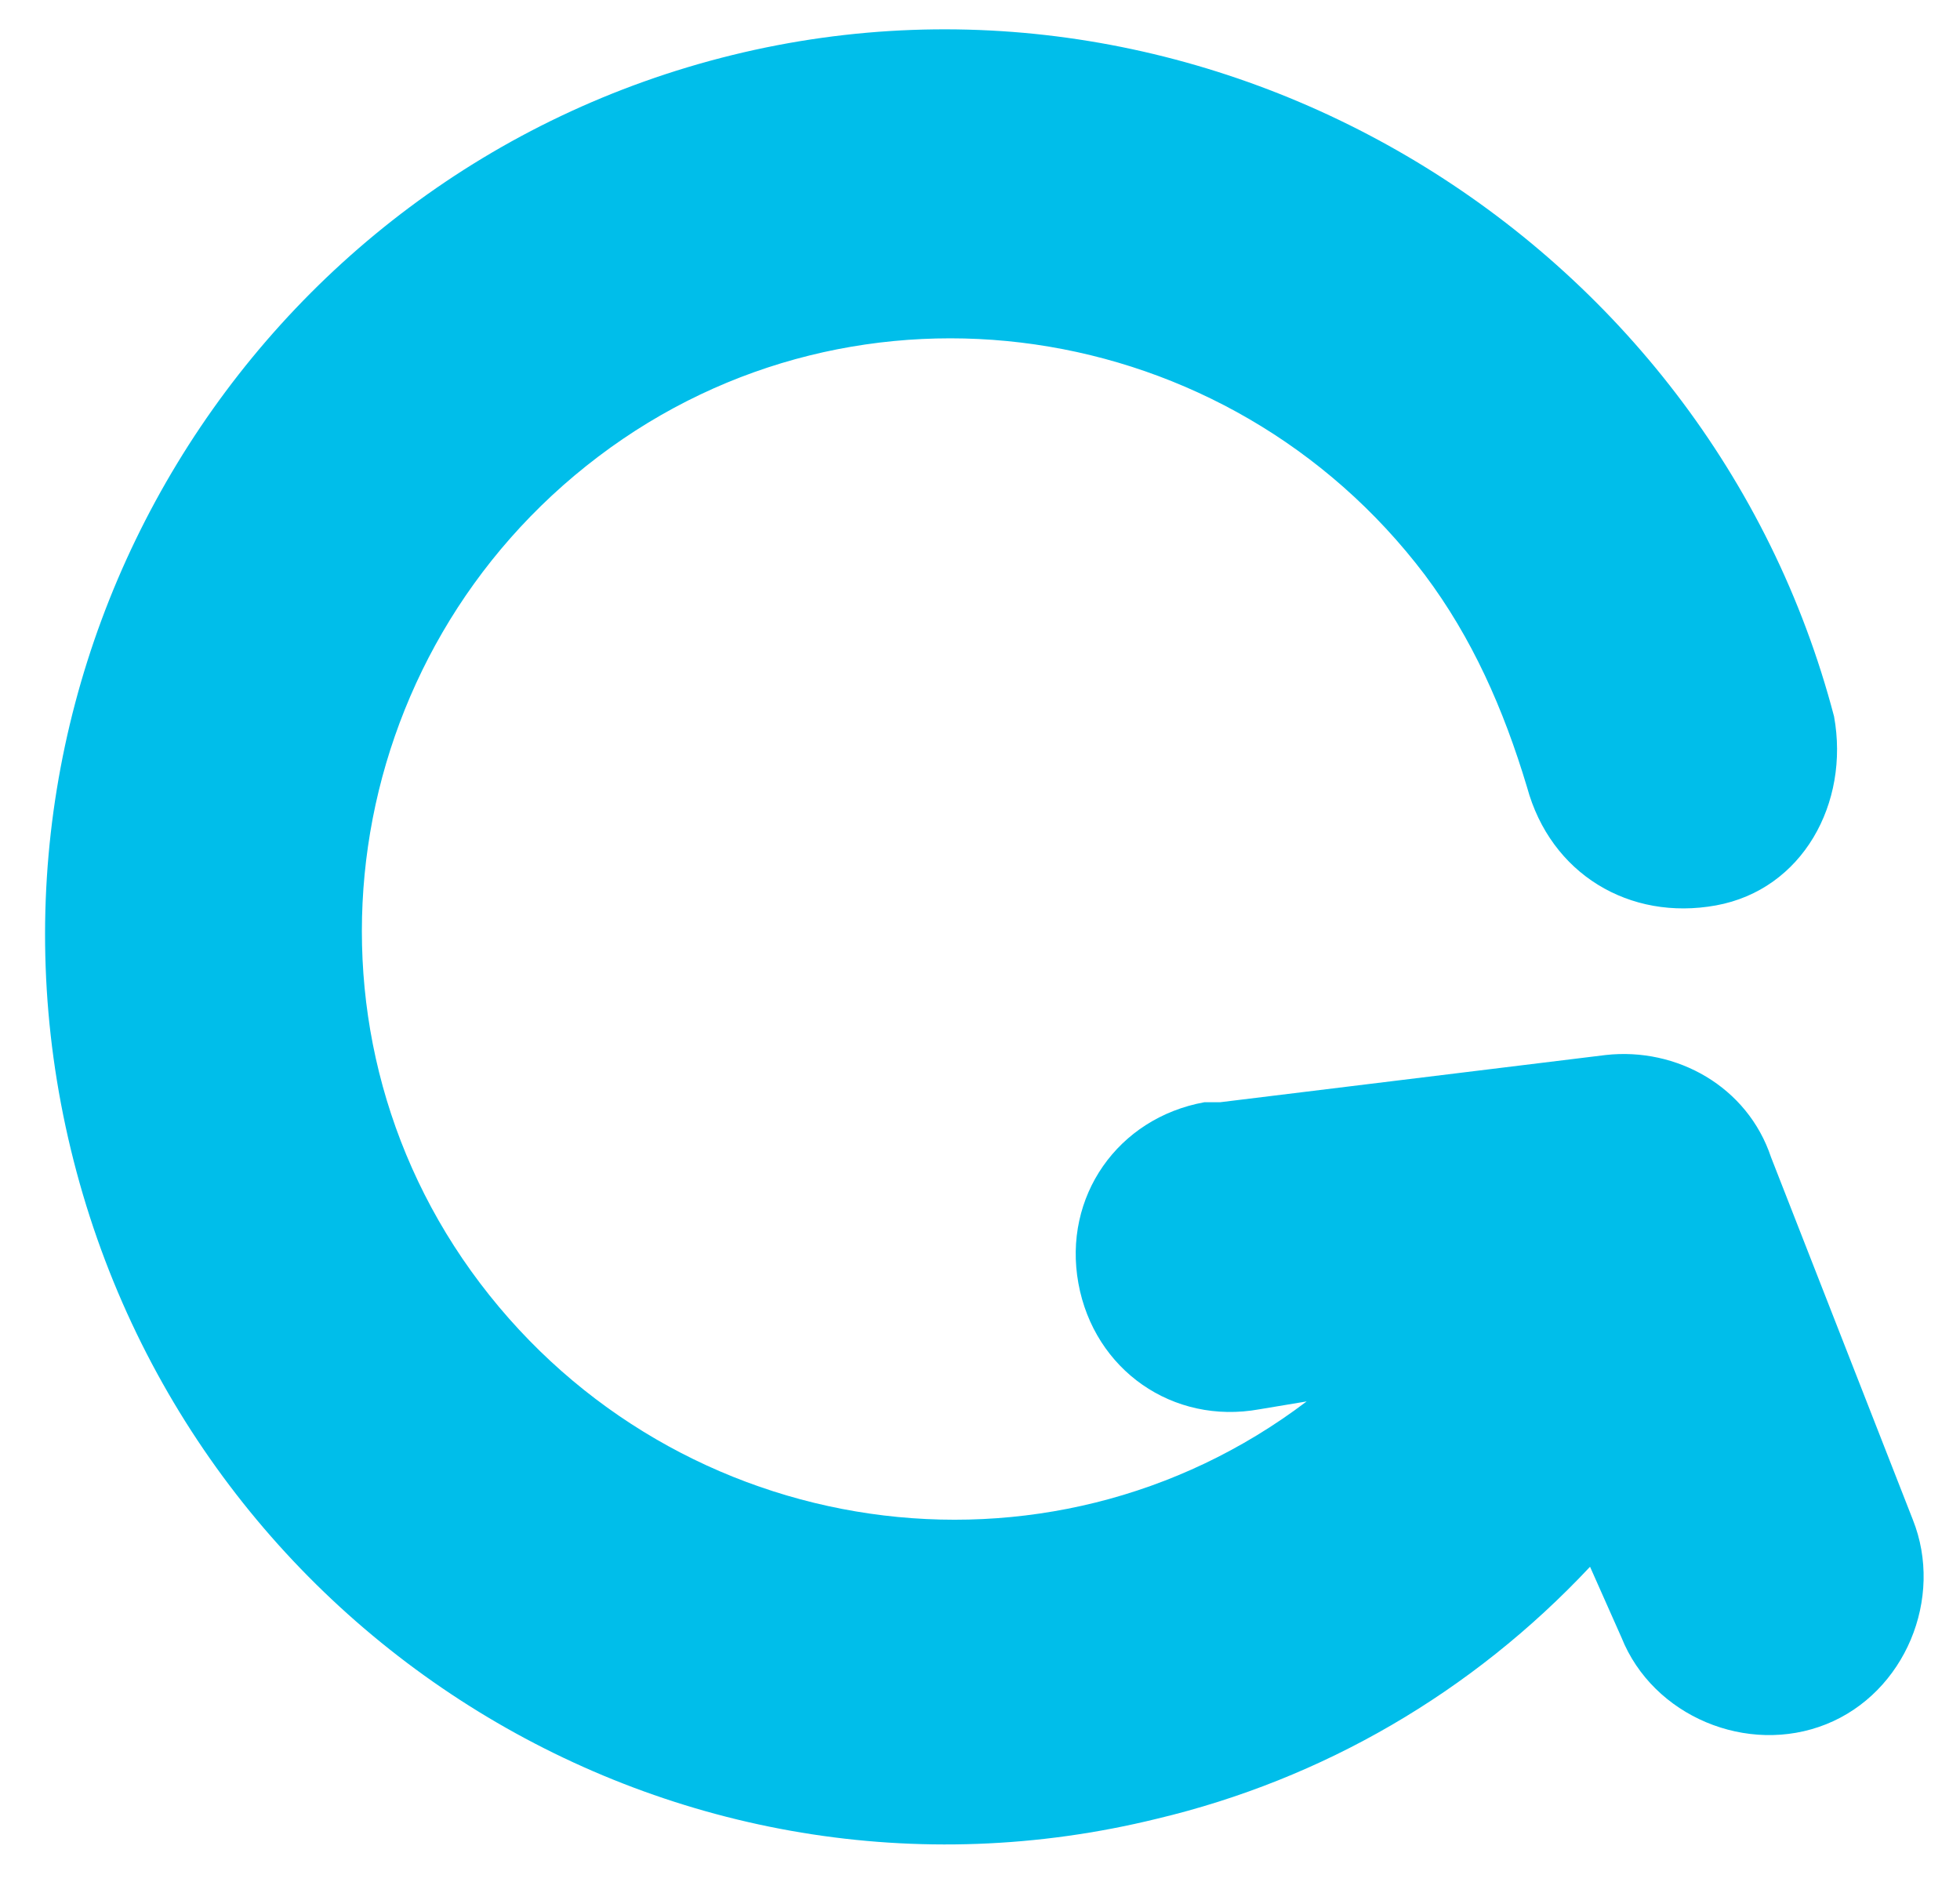
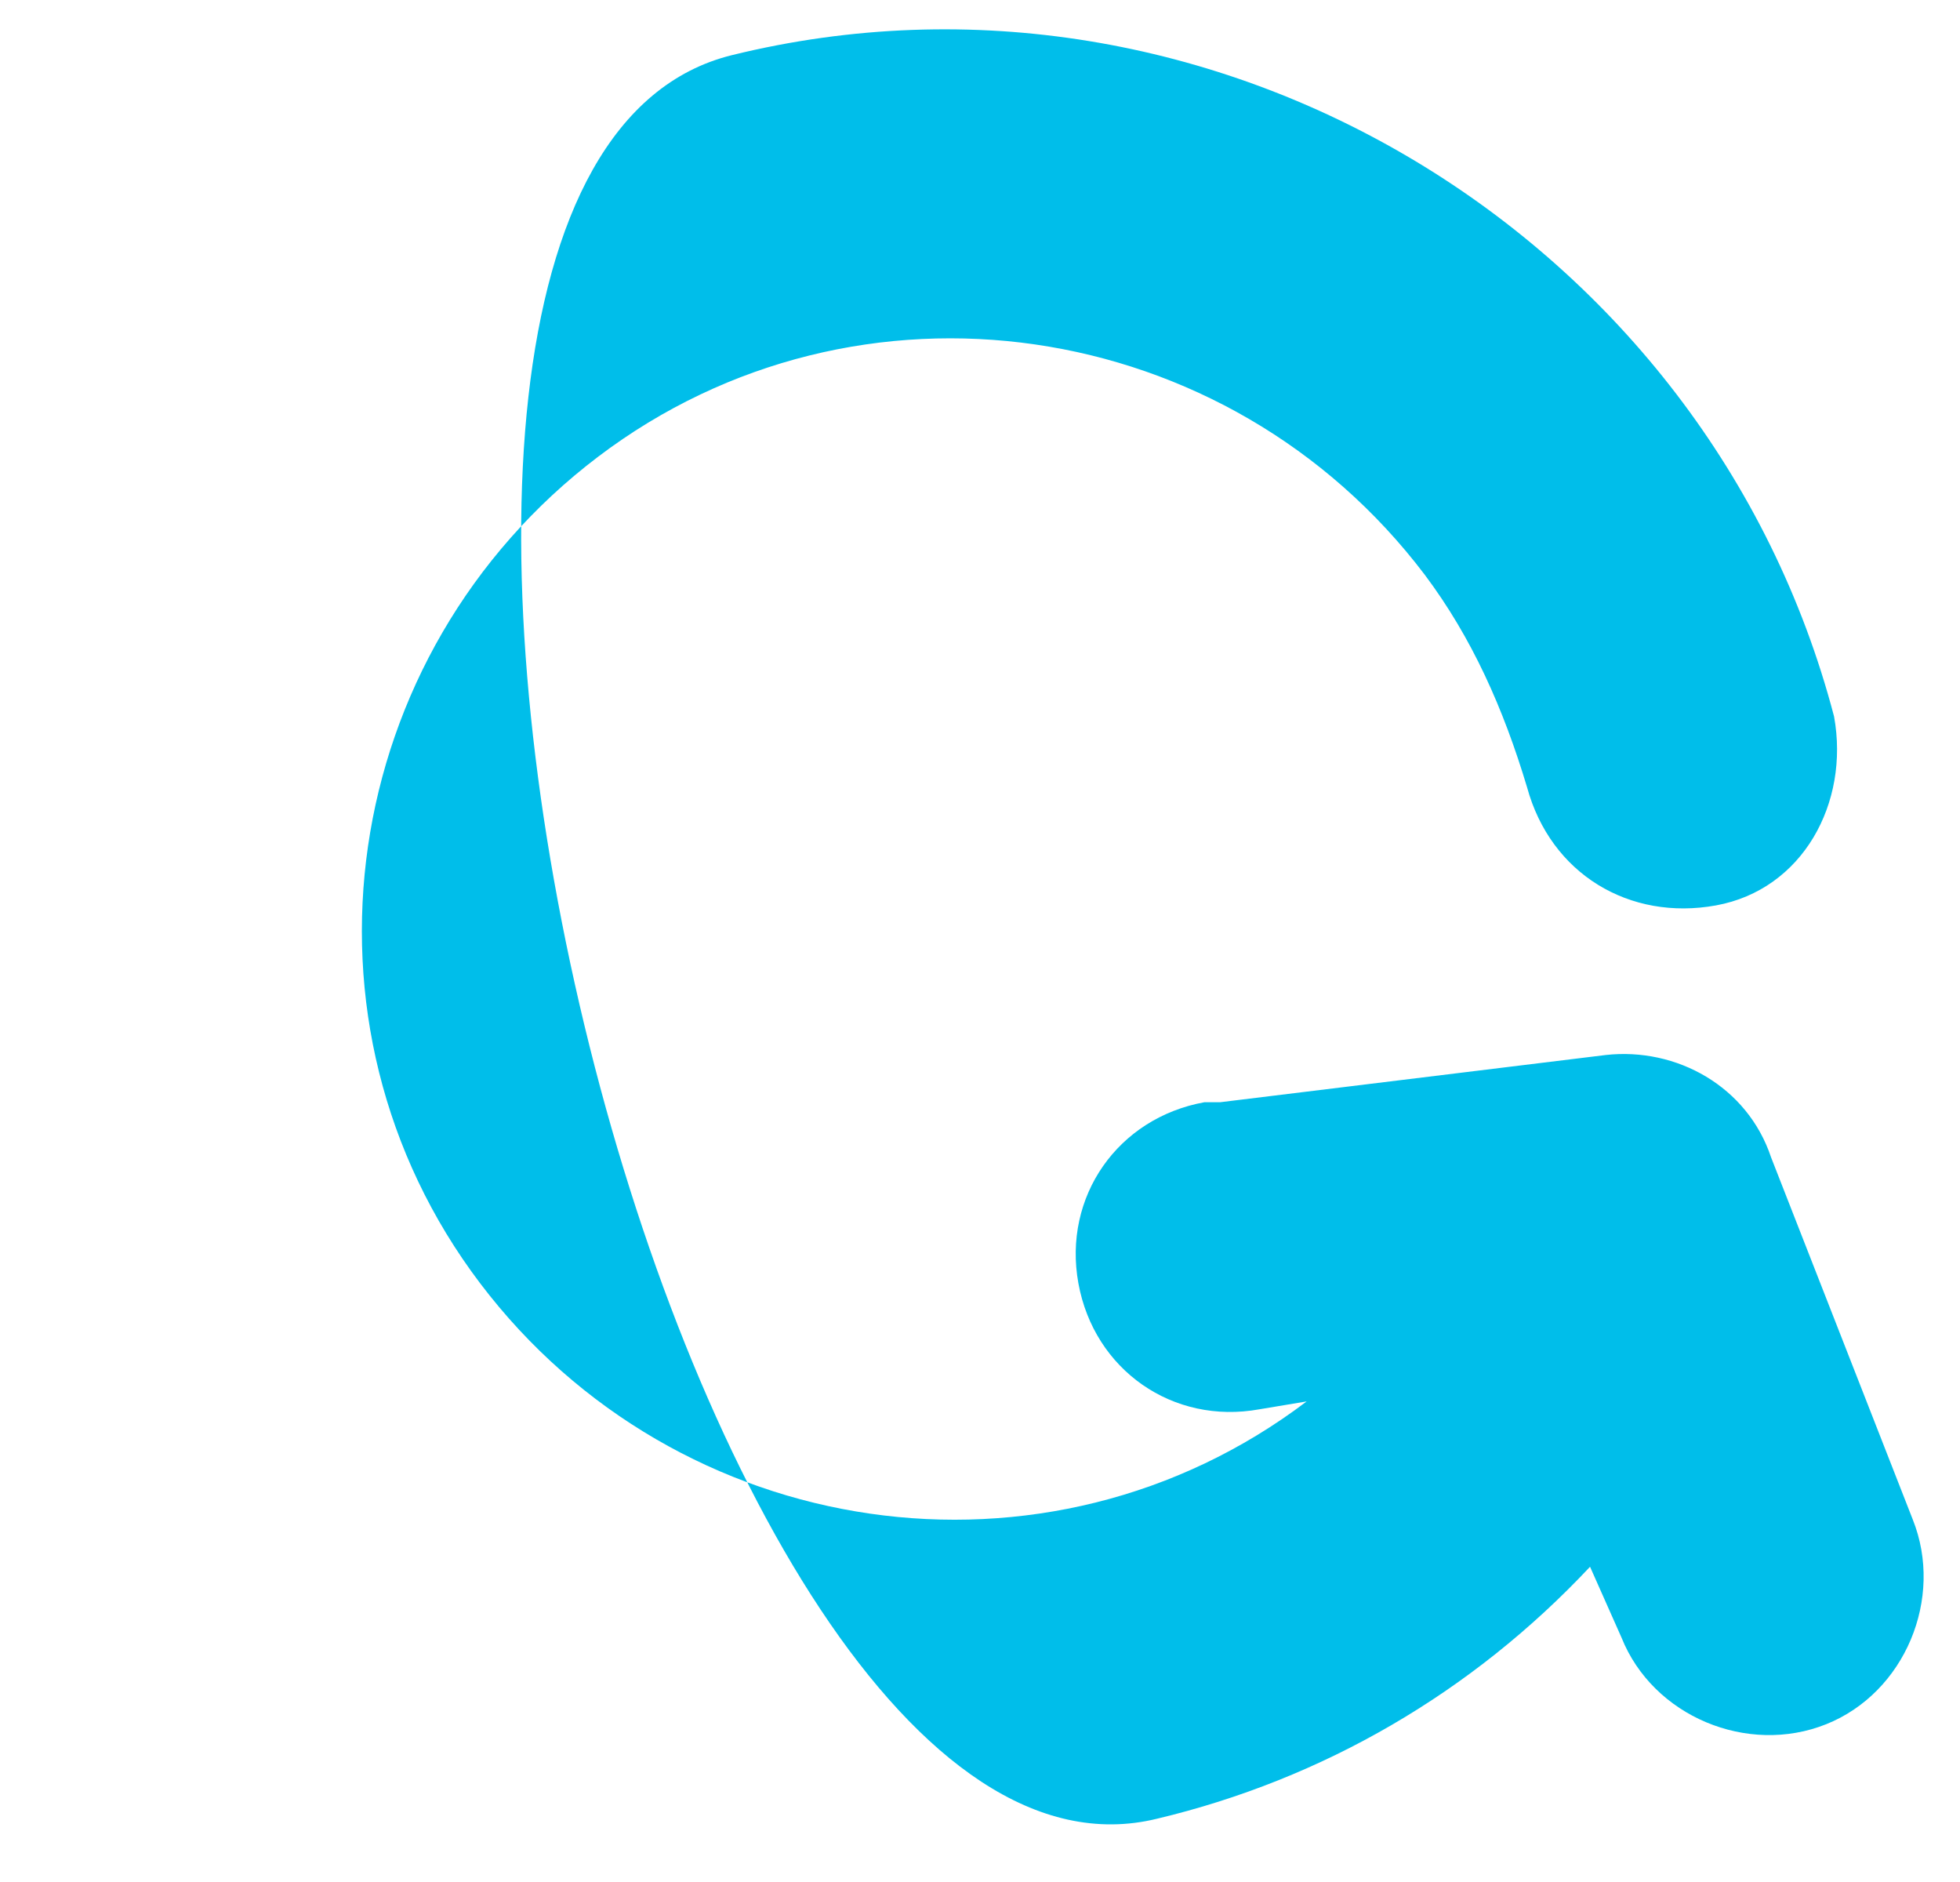
<svg xmlns="http://www.w3.org/2000/svg" version="1.1" id="Layer_1" x="0px" y="0px" viewBox="0 0 24.9 23.9" style="enable-background:new 0 0 24.9 23.9;" xml:space="preserve">
  <style type="text/css">
	.st0{fill:#00BEEA;}
</style>
  <g id="Layer_57">
-     <path class="st0" d="M14.7,23.1c2.1-0.5,4-1.6,5.5-3.2l0.4,0.9c0.4,1,1.6,1.5,2.6,1.1c1-0.4,1.5-1.6,1.1-2.6l-1.8-4.6   c-0.3-0.9-1.2-1.4-2.1-1.3L15.5,14L15.3,14c-1.1,0.2-1.8,1.2-1.6,2.3c0.2,1.1,1.2,1.8,2.3,1.6l0.6-0.1c-3.3,2.5-8,1.8-10.5-1.5   s-1.8-8,1.5-10.5s8-1.8,10.5,1.5c0.6,0.8,1,1.7,1.3,2.7c0.3,1.1,1.3,1.7,2.4,1.5s1.7-1.3,1.5-2.4C21.7,3,15.4-0.8,9.3,0.7   s-9.9,7.7-8.4,13.9S8.6,24.6,14.7,23.1z" />
+     <path class="st0" d="M14.7,23.1c2.1-0.5,4-1.6,5.5-3.2l0.4,0.9c0.4,1,1.6,1.5,2.6,1.1c1-0.4,1.5-1.6,1.1-2.6l-1.8-4.6   c-0.3-0.9-1.2-1.4-2.1-1.3L15.5,14L15.3,14c-1.1,0.2-1.8,1.2-1.6,2.3c0.2,1.1,1.2,1.8,2.3,1.6l0.6-0.1c-3.3,2.5-8,1.8-10.5-1.5   s-1.8-8,1.5-10.5s8-1.8,10.5,1.5c0.6,0.8,1,1.7,1.3,2.7c0.3,1.1,1.3,1.7,2.4,1.5s1.7-1.3,1.5-2.4C21.7,3,15.4-0.8,9.3,0.7   S8.6,24.6,14.7,23.1z" />
  </g>
</svg>